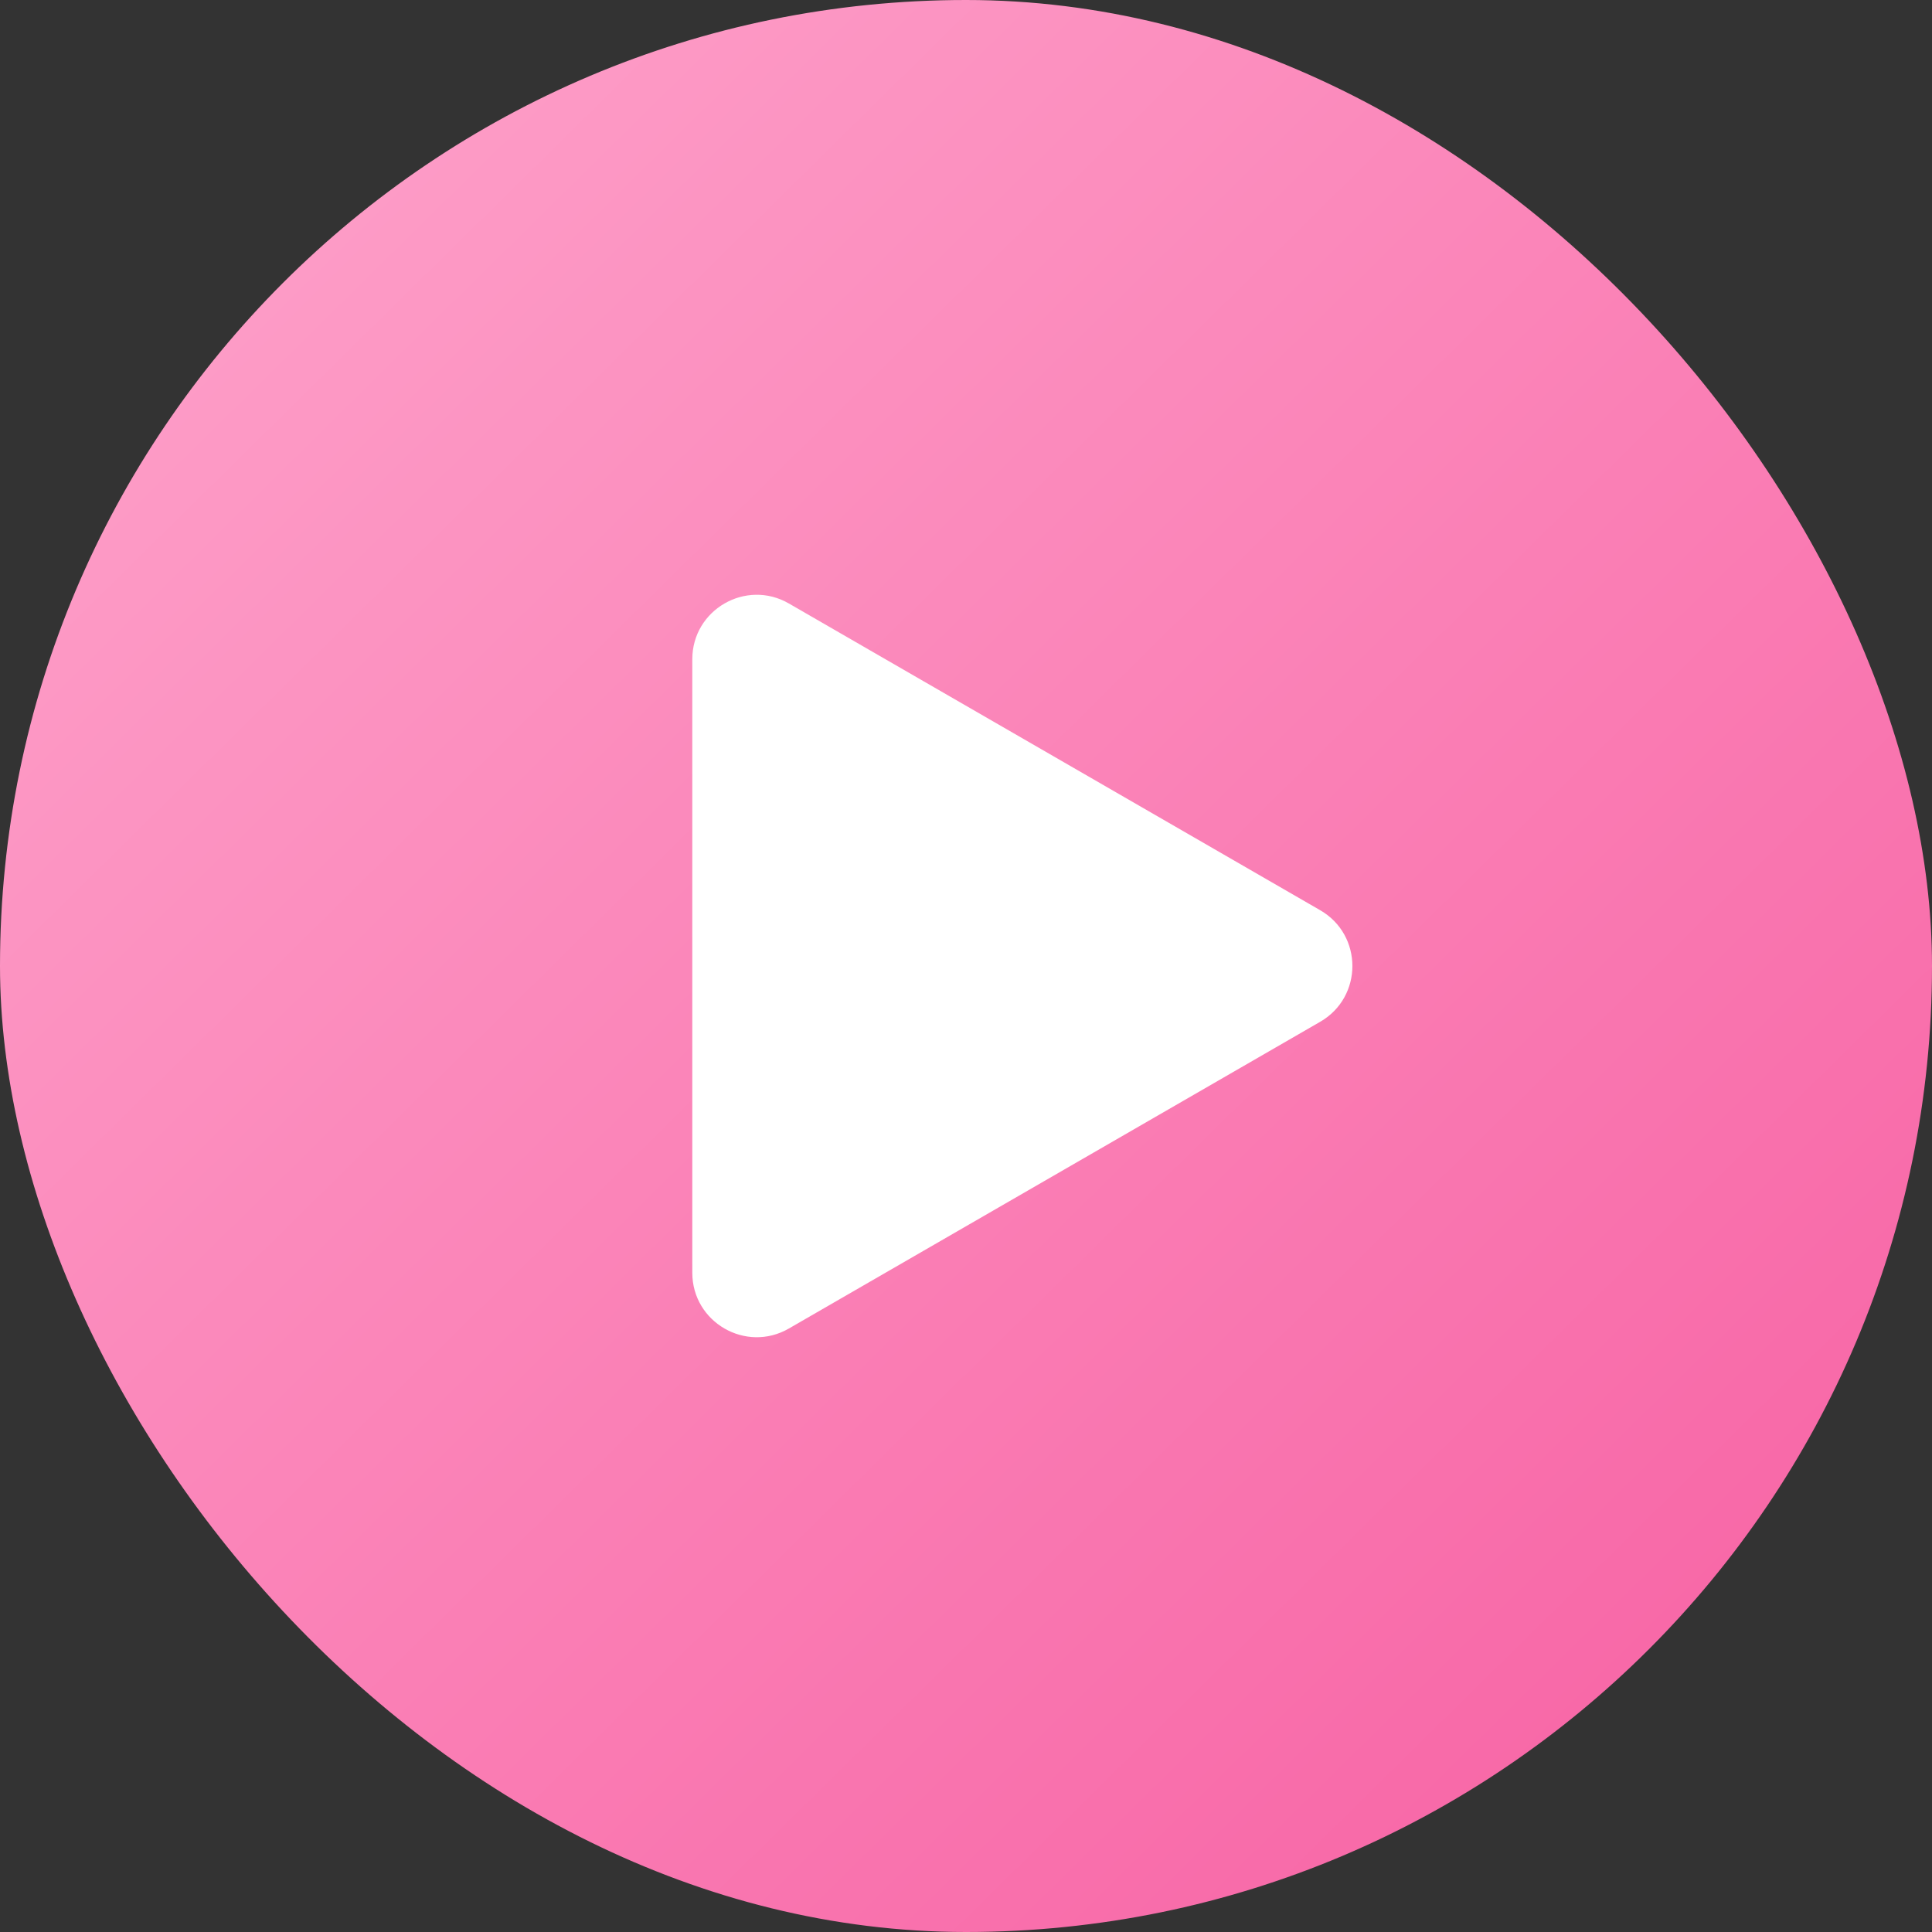
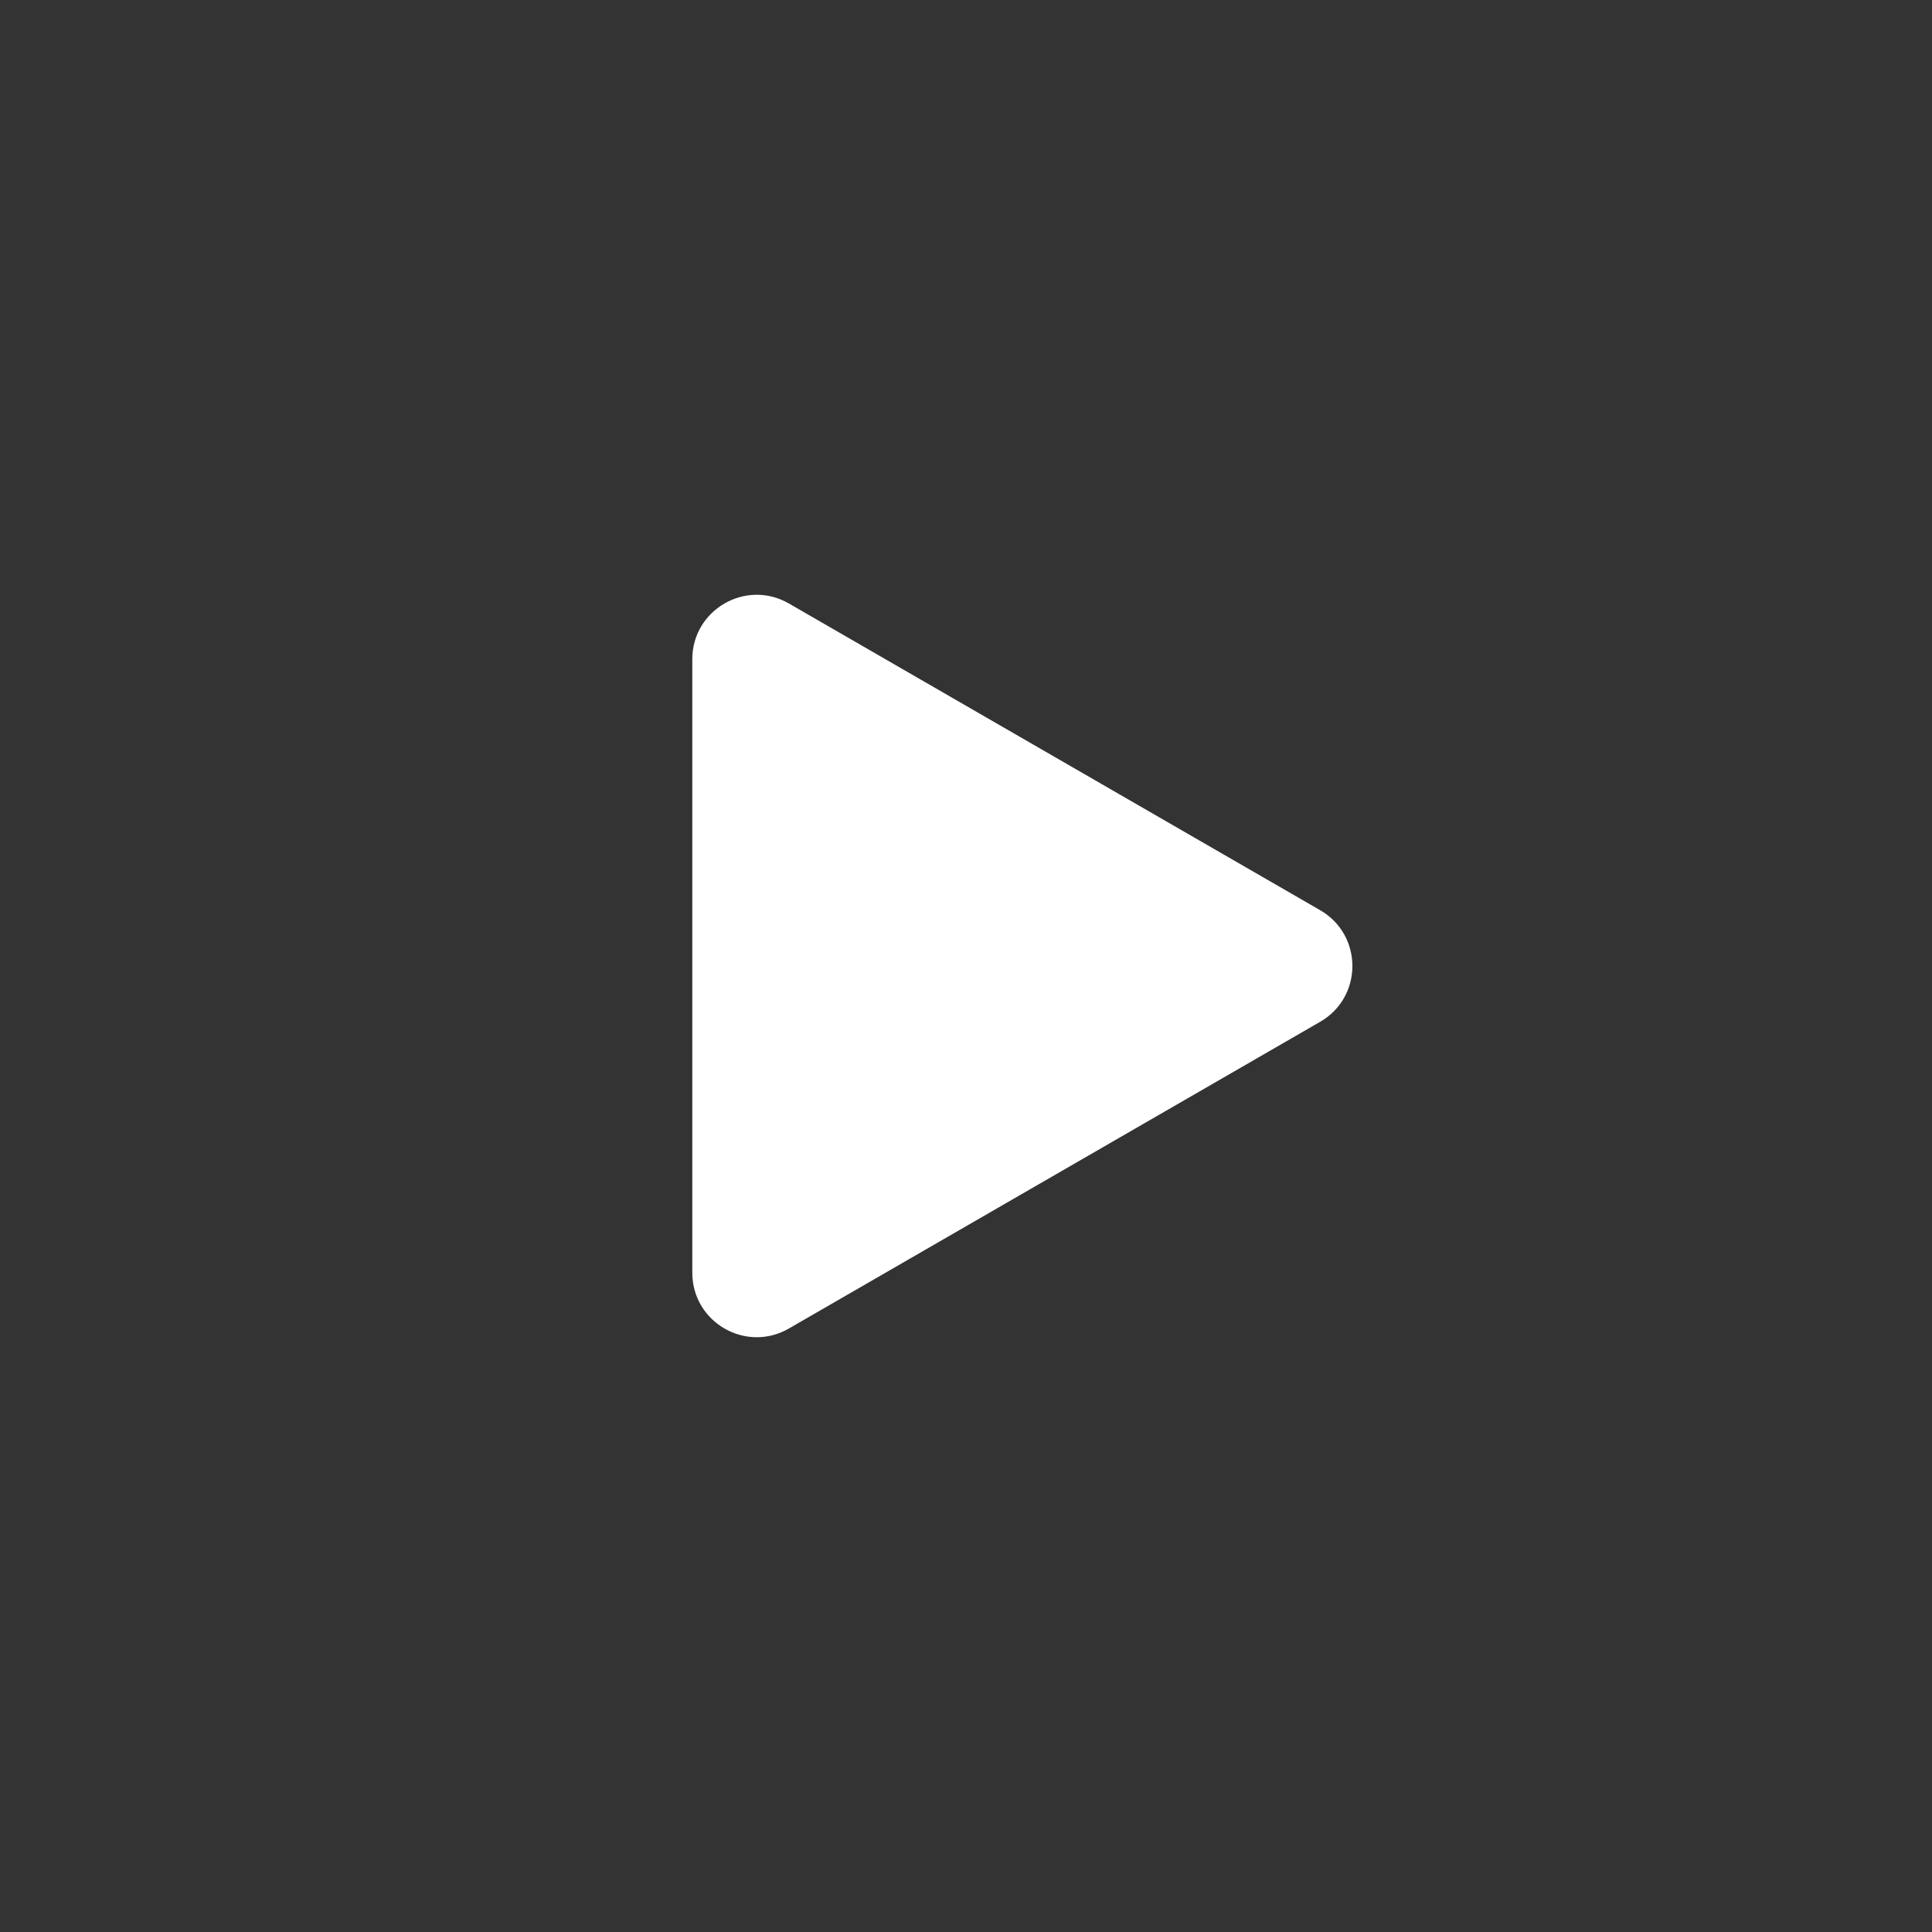
<svg xmlns="http://www.w3.org/2000/svg" width="60" height="60" viewBox="0 0 60 60" fill="none">
  <rect x="0" y="0" width="60" height="60" fill="#333333" stroke="none" />
-   <rect width="60" height="60" rx="30" fill="url(#paint0_linear_31_9)" />
  <path d="M41 28.268C42.333 29.038 42.333 30.962 41 31.732L24.5 41.258C23.167 42.028 21.5 41.066 21.5 39.526L21.5 20.474C21.5 18.934 23.167 17.972 24.5 18.742L41 28.268Z" fill="white" />
  <defs>
    <linearGradient id="paint0_linear_31_9" x1="0.433" y1="1.03036e-06" x2="59.567" y2="60" gradientUnits="userSpaceOnUse">
      <stop stop-color="#FEA5CC" />
      <stop offset="1" stop-color="#F75FA2" />
    </linearGradient>
  </defs>
</svg>